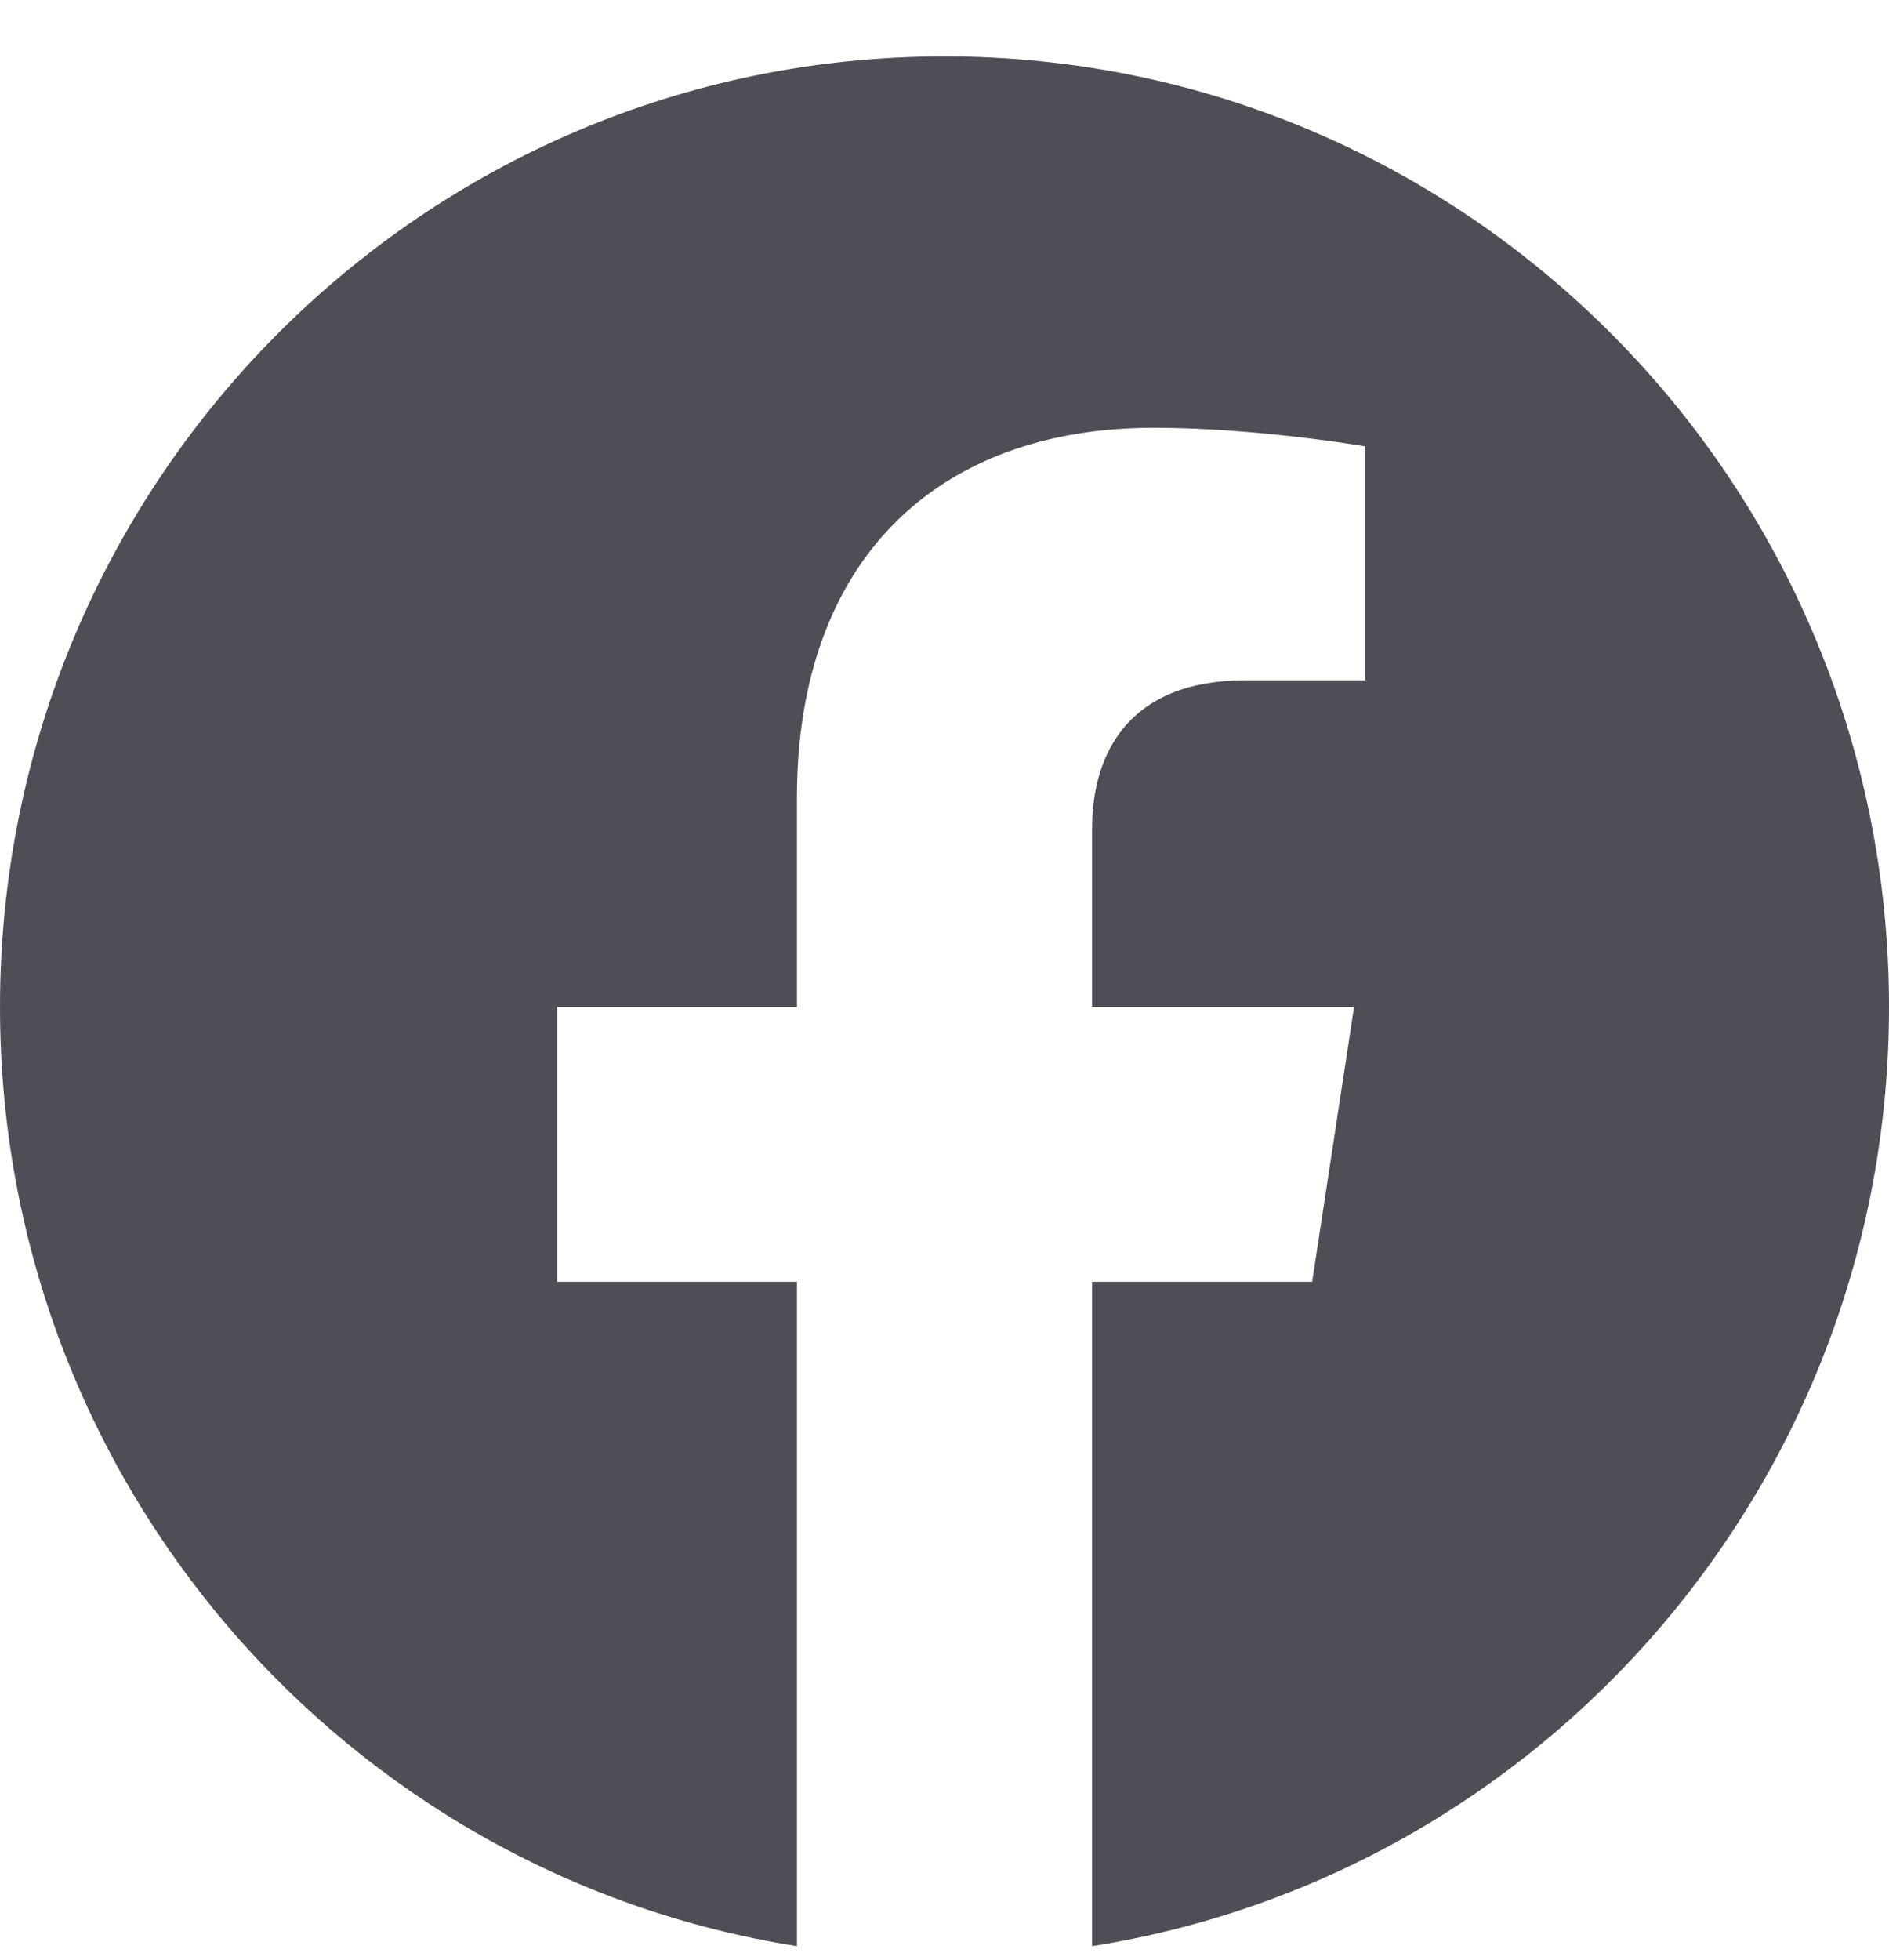
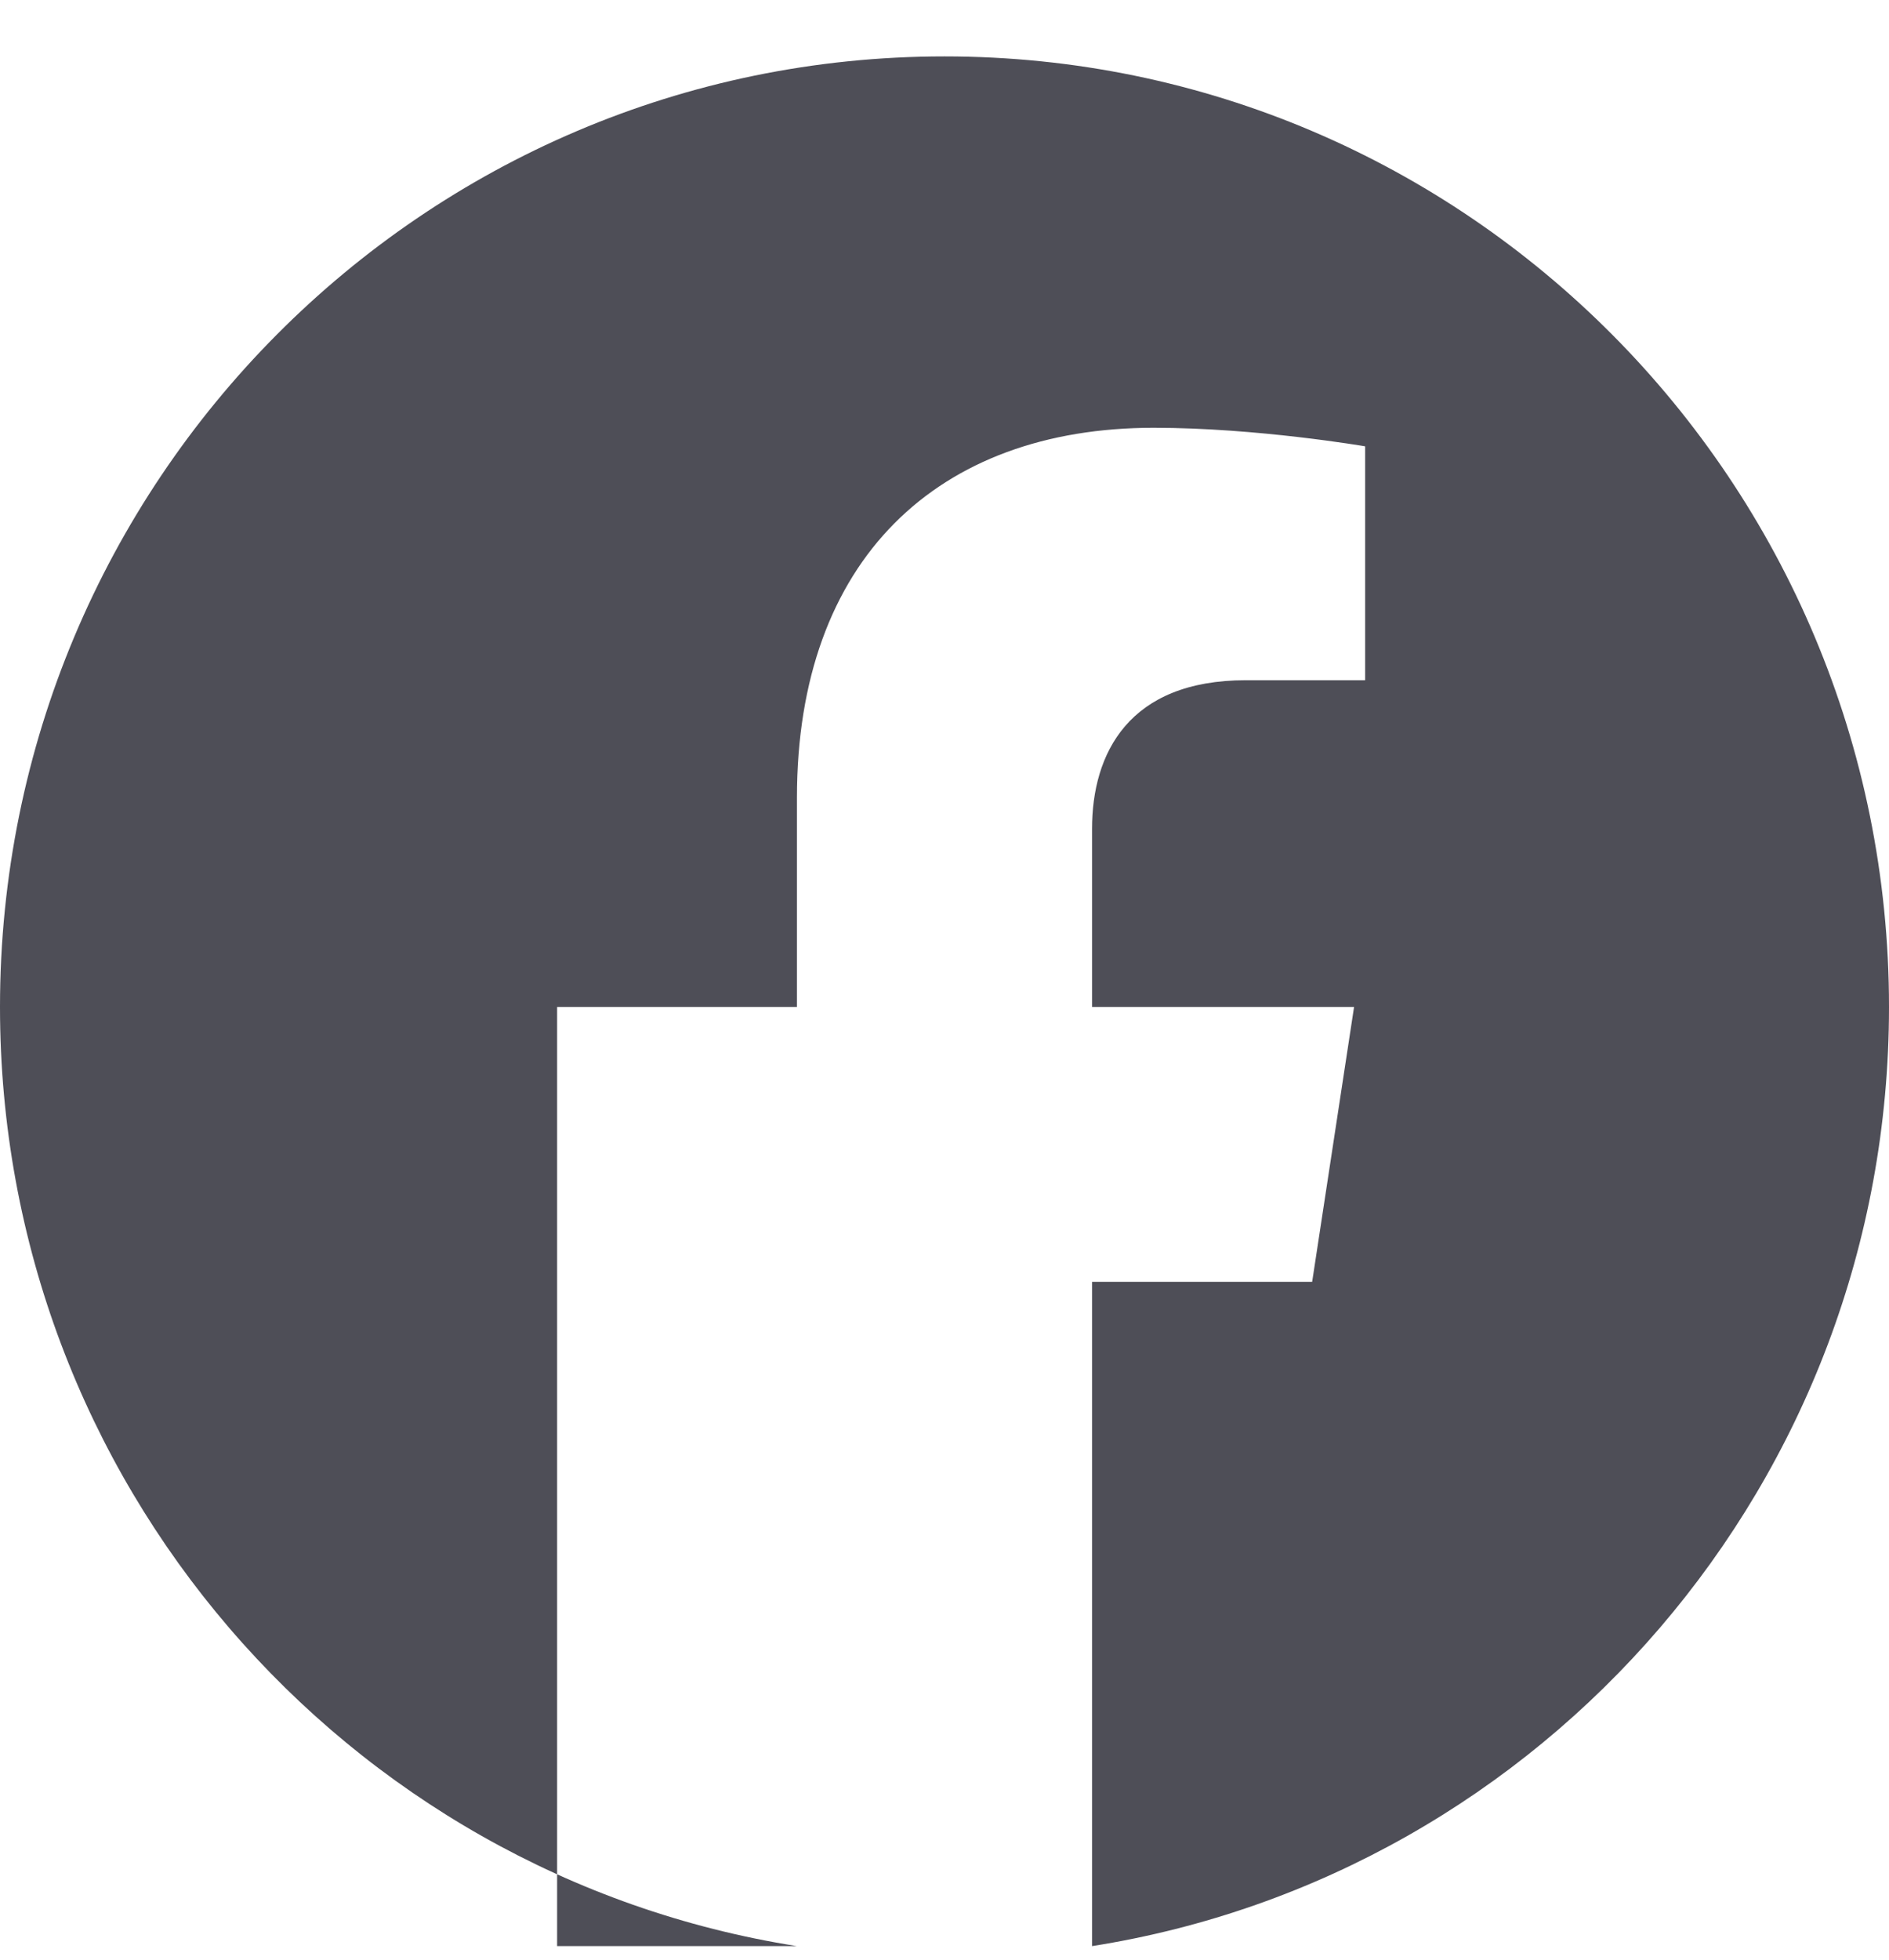
<svg xmlns="http://www.w3.org/2000/svg" width="27" height="28" viewBox="0 0 27 28" fill="none">
  <g id="fb">
-     <path id="fb_2" d="M27 14.388C27 6.886 20.957 0.806 13.5 0.806C6.043 0.806 0 6.886 0 14.388C0 21.169 4.936 26.788 11.391 27.806V18.315H7.963V14.388H11.391V11.396C11.391 7.993 13.405 6.112 16.49 6.112C17.967 6.112 19.512 6.377 19.512 6.377V9.719H17.808C16.131 9.719 15.609 10.767 15.609 11.842V14.388H19.354L18.755 18.315H15.609V27.806C22.064 26.788 27 21.169 27 14.388Z" fill="#4E4E57" />
+     <path id="fb_2" d="M27 14.388C27 6.886 20.957 0.806 13.5 0.806C6.043 0.806 0 6.886 0 14.388C0 21.169 4.936 26.788 11.391 27.806H7.963V14.388H11.391V11.396C11.391 7.993 13.405 6.112 16.49 6.112C17.967 6.112 19.512 6.377 19.512 6.377V9.719H17.808C16.131 9.719 15.609 10.767 15.609 11.842V14.388H19.354L18.755 18.315H15.609V27.806C22.064 26.788 27 21.169 27 14.388Z" fill="#4E4E57" />
  </g>
</svg>